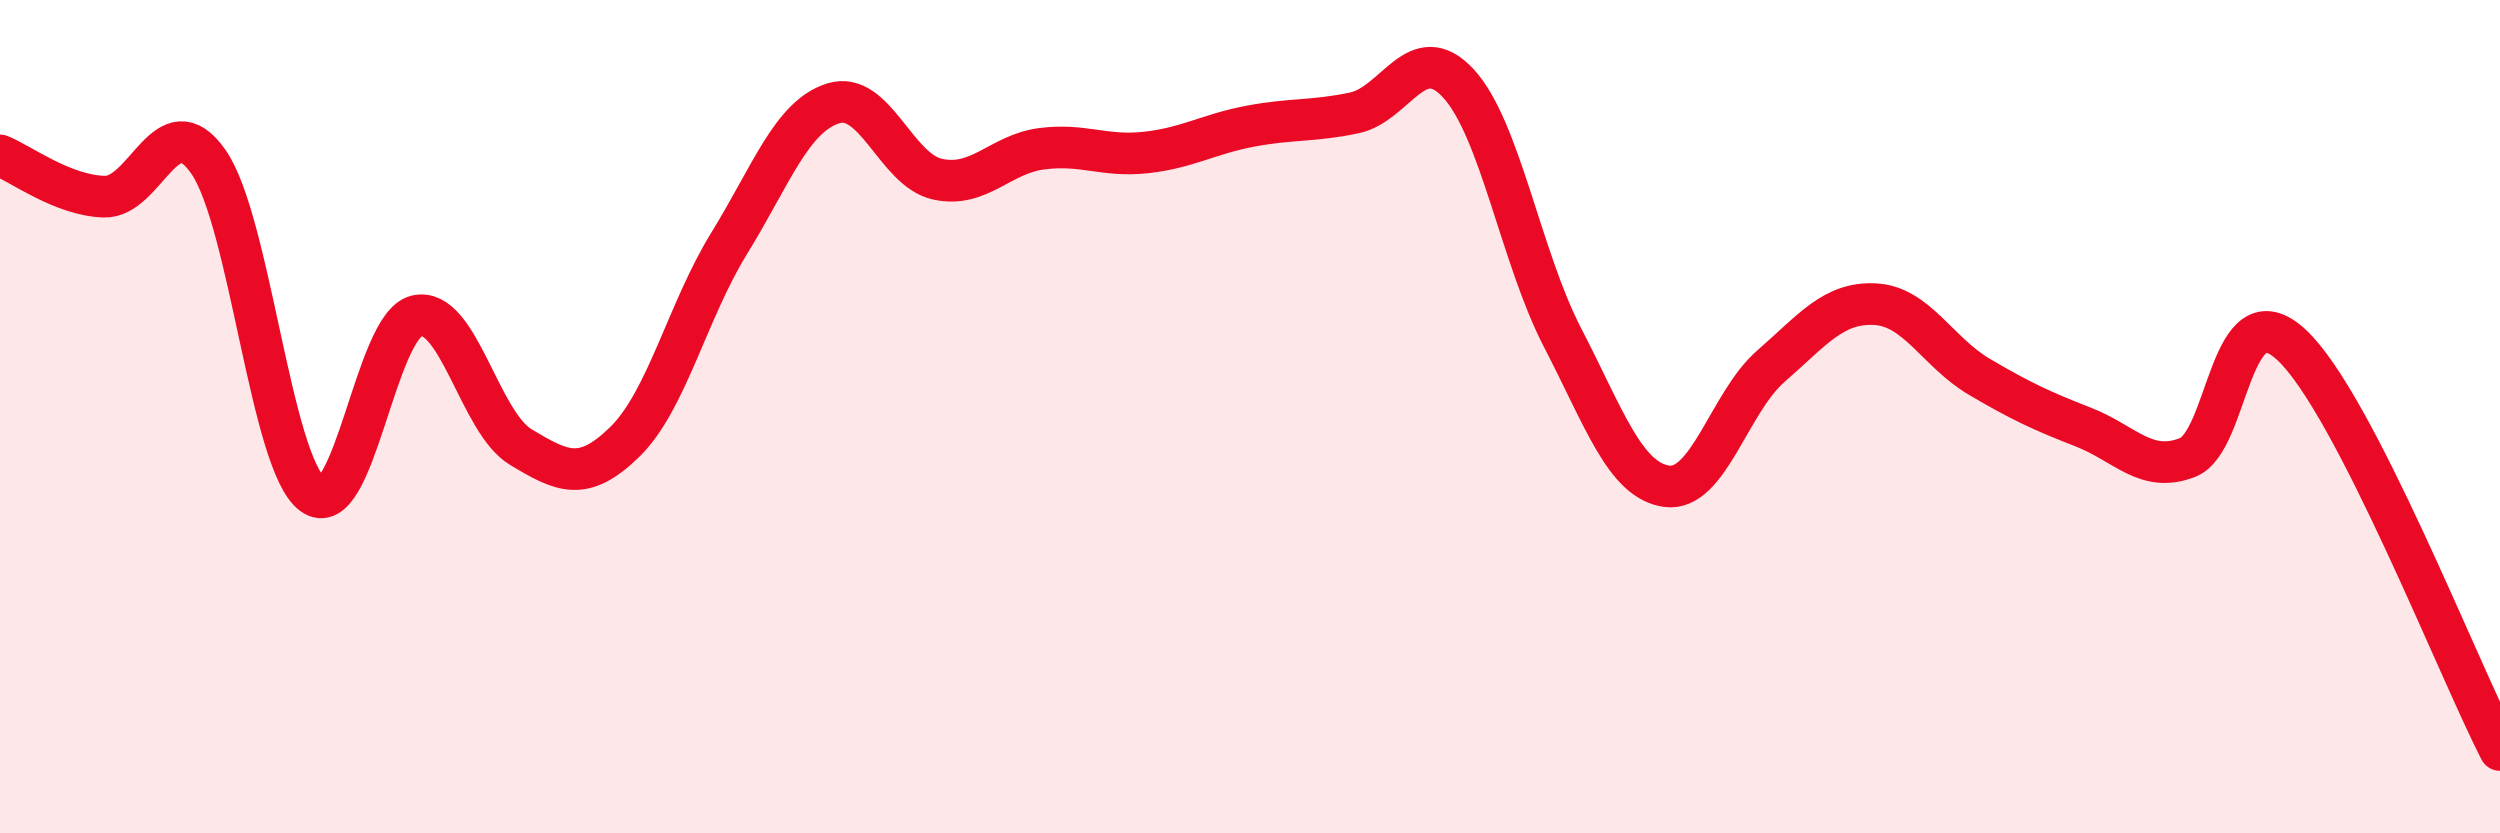
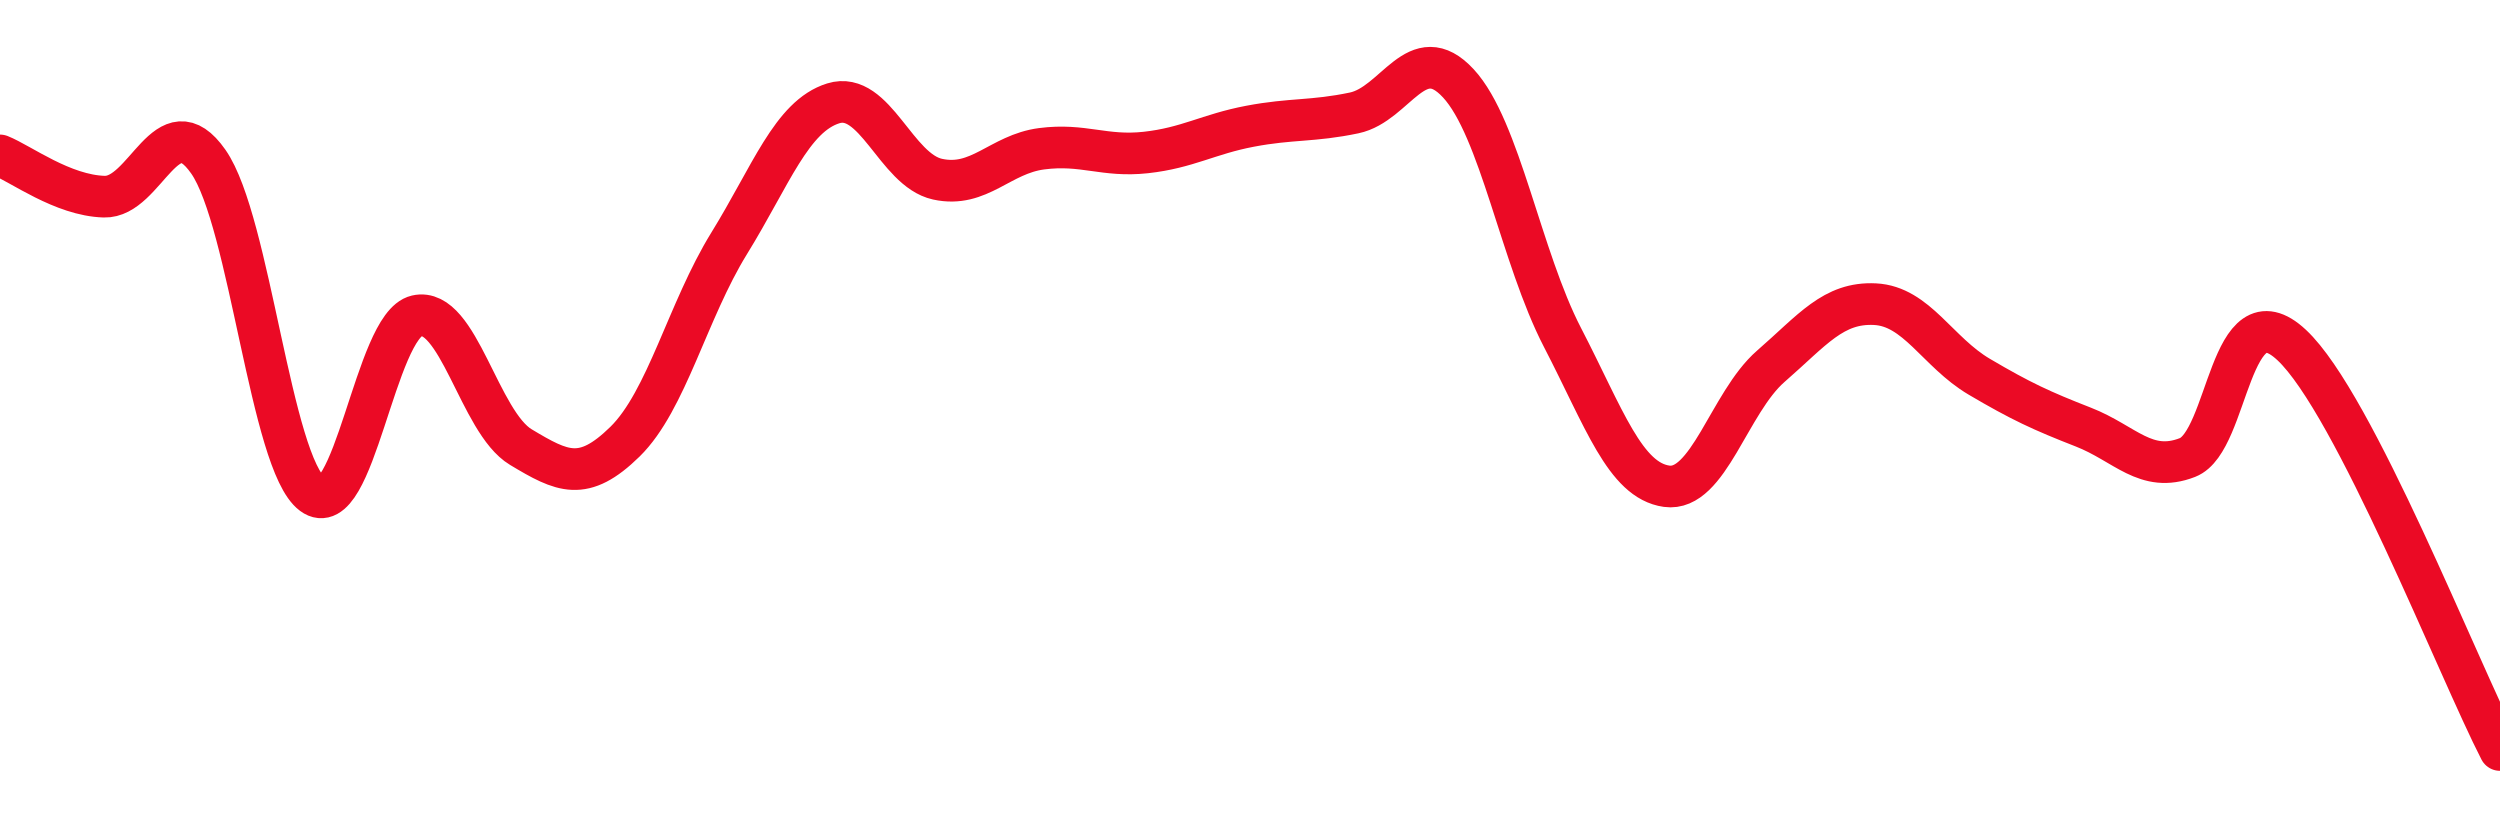
<svg xmlns="http://www.w3.org/2000/svg" width="60" height="20" viewBox="0 0 60 20">
-   <path d="M 0,3.73 C 0.5,3.93 1.5,4.69 2.5,4.72 C 3.5,4.75 4,2.45 5,3.88 C 6,5.31 6.5,11.12 7.5,11.86 C 8.5,12.6 9,7.81 10,7.58 C 11,7.35 11.5,10.13 12.5,10.73 C 13.5,11.33 14,11.58 15,10.6 C 16,9.62 16.5,7.46 17.5,5.84 C 18.5,4.22 19,2.79 20,2.48 C 21,2.17 21.5,4.08 22.5,4.3 C 23.5,4.52 24,3.7 25,3.57 C 26,3.44 26.5,3.77 27.5,3.66 C 28.5,3.55 29,3.22 30,3.03 C 31,2.84 31.5,2.92 32.5,2.71 C 33.5,2.5 34,0.92 35,2 C 36,3.08 36.5,6.17 37.5,8.1 C 38.5,10.03 39,11.53 40,11.67 C 41,11.81 41.5,9.66 42.5,8.79 C 43.5,7.92 44,7.25 45,7.3 C 46,7.35 46.5,8.45 47.5,9.04 C 48.5,9.63 49,9.86 50,10.25 C 51,10.64 51.5,11.37 52.5,10.98 C 53.5,10.59 53.5,6.88 55,8.28 C 56.5,9.68 59,16.06 60,18L60 20L0 20Z" fill="#EB0A25" opacity="0.1" stroke-linecap="round" stroke-linejoin="round" />
  <path d="M 0,3.73 C 0.5,3.93 1.5,4.69 2.5,4.72 C 3.5,4.75 4,2.45 5,3.88 C 6,5.31 6.5,11.12 7.5,11.86 C 8.5,12.6 9,7.81 10,7.58 C 11,7.35 11.5,10.13 12.5,10.73 C 13.5,11.33 14,11.58 15,10.6 C 16,9.62 16.5,7.46 17.5,5.84 C 18.5,4.22 19,2.79 20,2.48 C 21,2.17 21.5,4.08 22.5,4.3 C 23.5,4.52 24,3.7 25,3.57 C 26,3.44 26.5,3.77 27.5,3.66 C 28.5,3.55 29,3.22 30,3.03 C 31,2.84 31.5,2.92 32.5,2.71 C 33.5,2.5 34,0.92 35,2 C 36,3.08 36.5,6.17 37.5,8.1 C 38.5,10.03 39,11.53 40,11.67 C 41,11.81 41.5,9.66 42.5,8.79 C 43.5,7.92 44,7.25 45,7.3 C 46,7.35 46.5,8.45 47.5,9.04 C 48.5,9.63 49,9.86 50,10.25 C 51,10.64 51.5,11.37 52.5,10.98 C 53.5,10.59 53.5,6.88 55,8.28 C 56.5,9.68 59,16.06 60,18" stroke="#EB0A25" stroke-width="1" fill="none" stroke-linecap="round" stroke-linejoin="round" />
</svg>